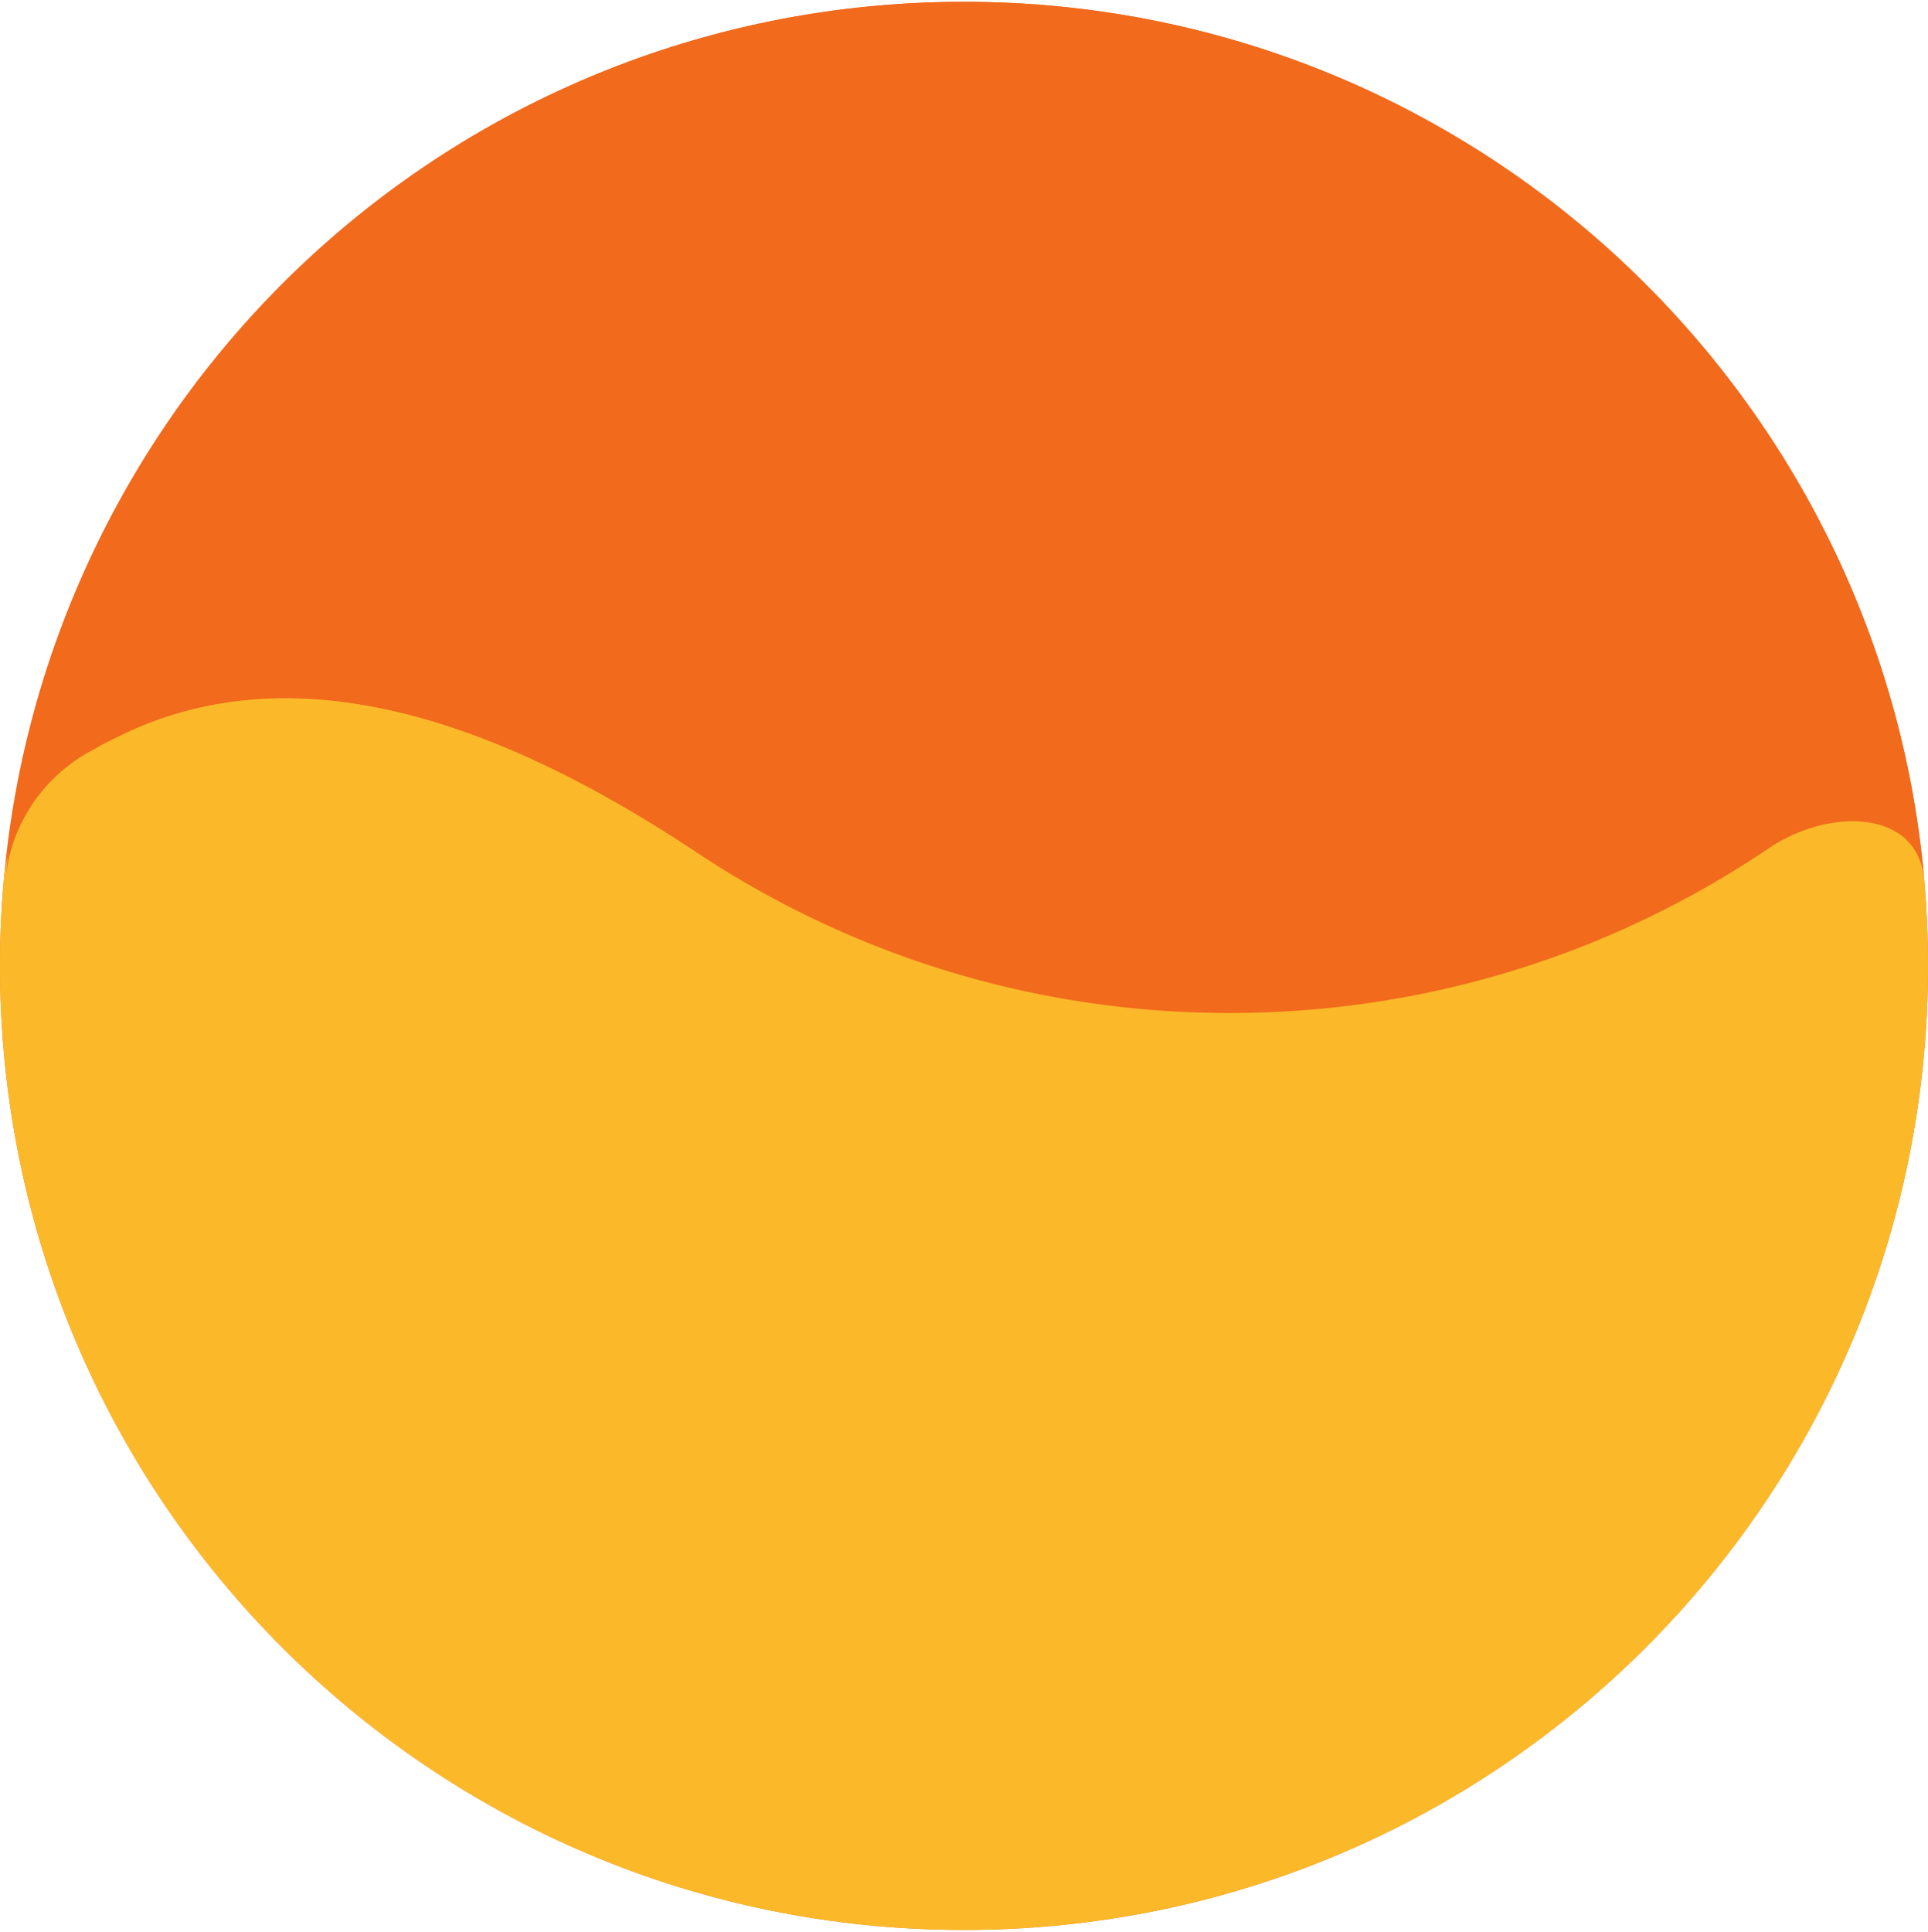
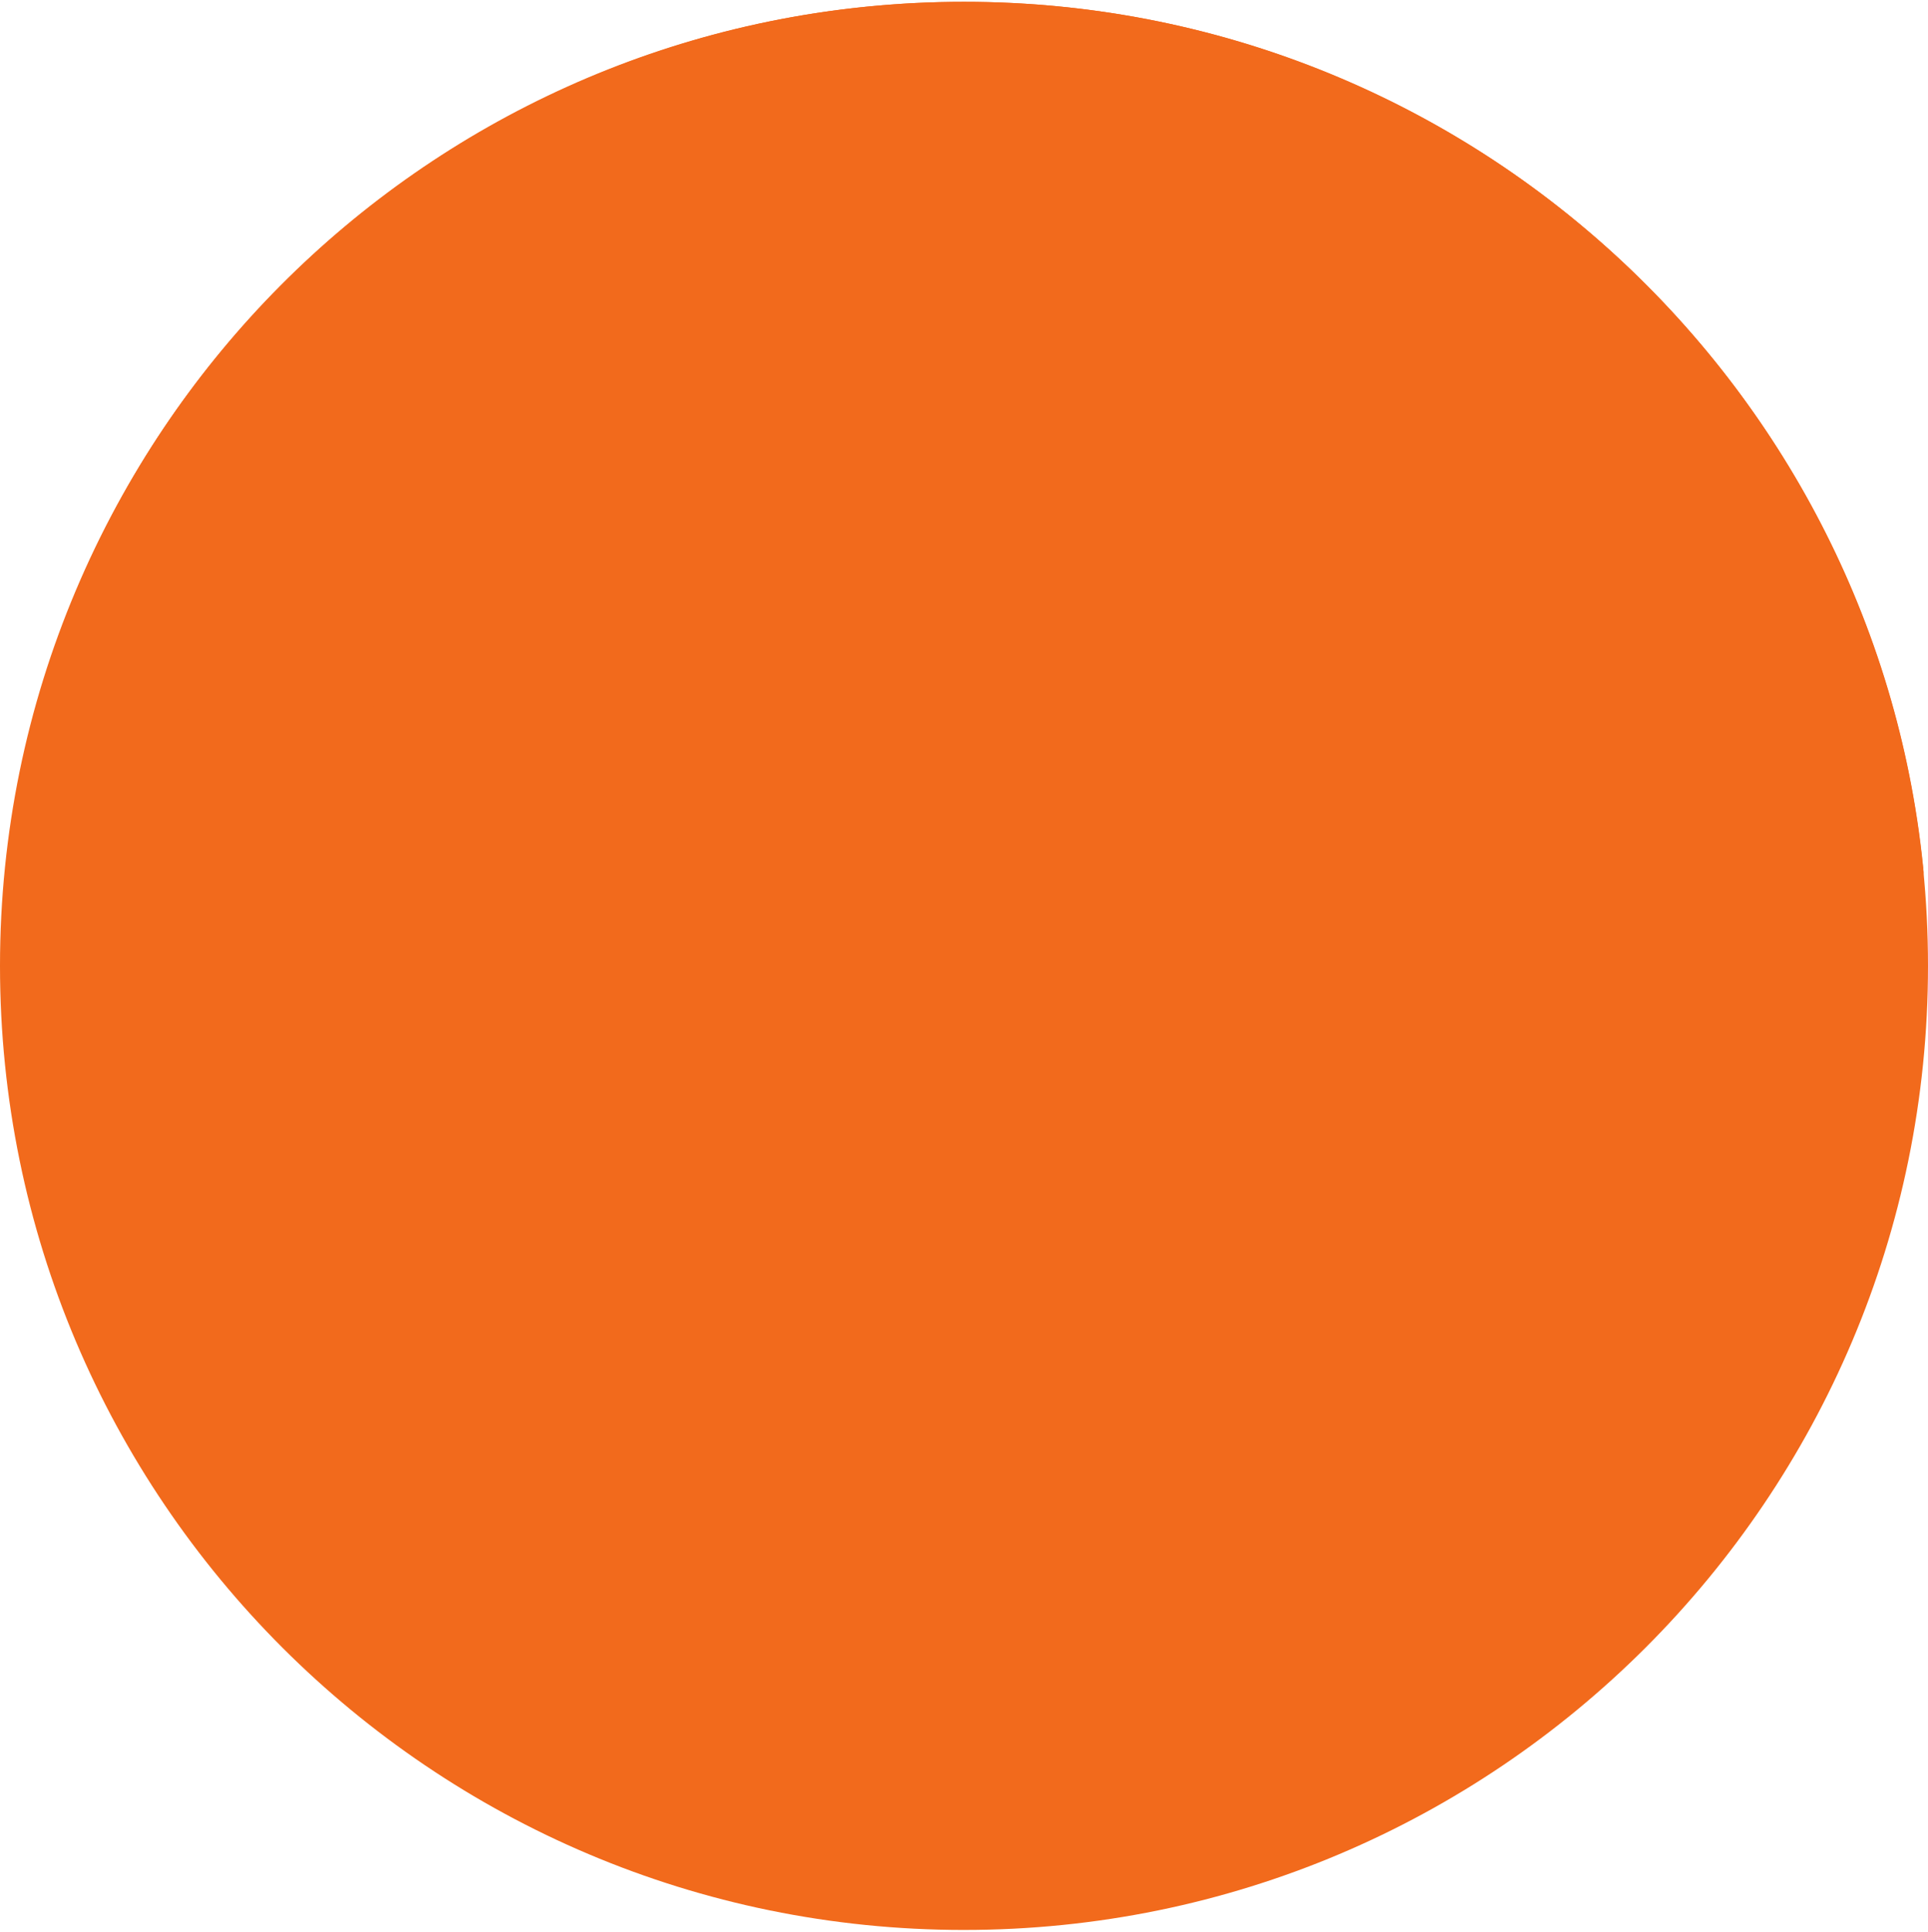
<svg xmlns="http://www.w3.org/2000/svg" fill="none" viewBox="0 0 532 533">
  <path fill="#F26A1C" d="M266 532.499c146.907 0 265.999-119.092 265.999-266 0-146.907-119.092-266-265.999-266C119.092.5 0 119.593 0 266.5c0 146.908 119.092 266 266 266Z" />
-   <path fill="#FBB92A" d="M530.953 242.743c-1.744-19.703-26.449-19.813-42.835-8.733-42.472 28.722-93.687 45.495-148.82 45.495-54.298 0-104.797-16.269-146.886-44.199-48.271-32.032-107.044-57.756-159.124-32.383a531.341 531.341 0 0 0-6.988 3.469c-14.058 7.107-23.865 20.659-25.253 36.351A269.408 269.408 0 0 0 0 266.501C0 413.408 119.092 532.5 266 532.5c146.907 0 265.999-119.092 265.999-265.999 0-8.007-.354-15.932-1.046-23.758Z" />
  <path fill="#F26A1C" d="M530.935 242.028c-2.128-19.152-26.6-19.152-42.56-8.512-42.56 28.727-93.632 45.751-148.96 45.751-54.264 0-104.804-16.492-146.832-44.156-48.412-31.919-107.463-57.455-159.067-32.451-2.128 1.064-4.788 2.128-6.916 3.724C12.768 213.3 3.192 226.6 1.596 242.028 13.3 106.368 127.148.5 265.999.5c138.852 0 252.7 106.4 264.936 241.528Z" />
</svg>